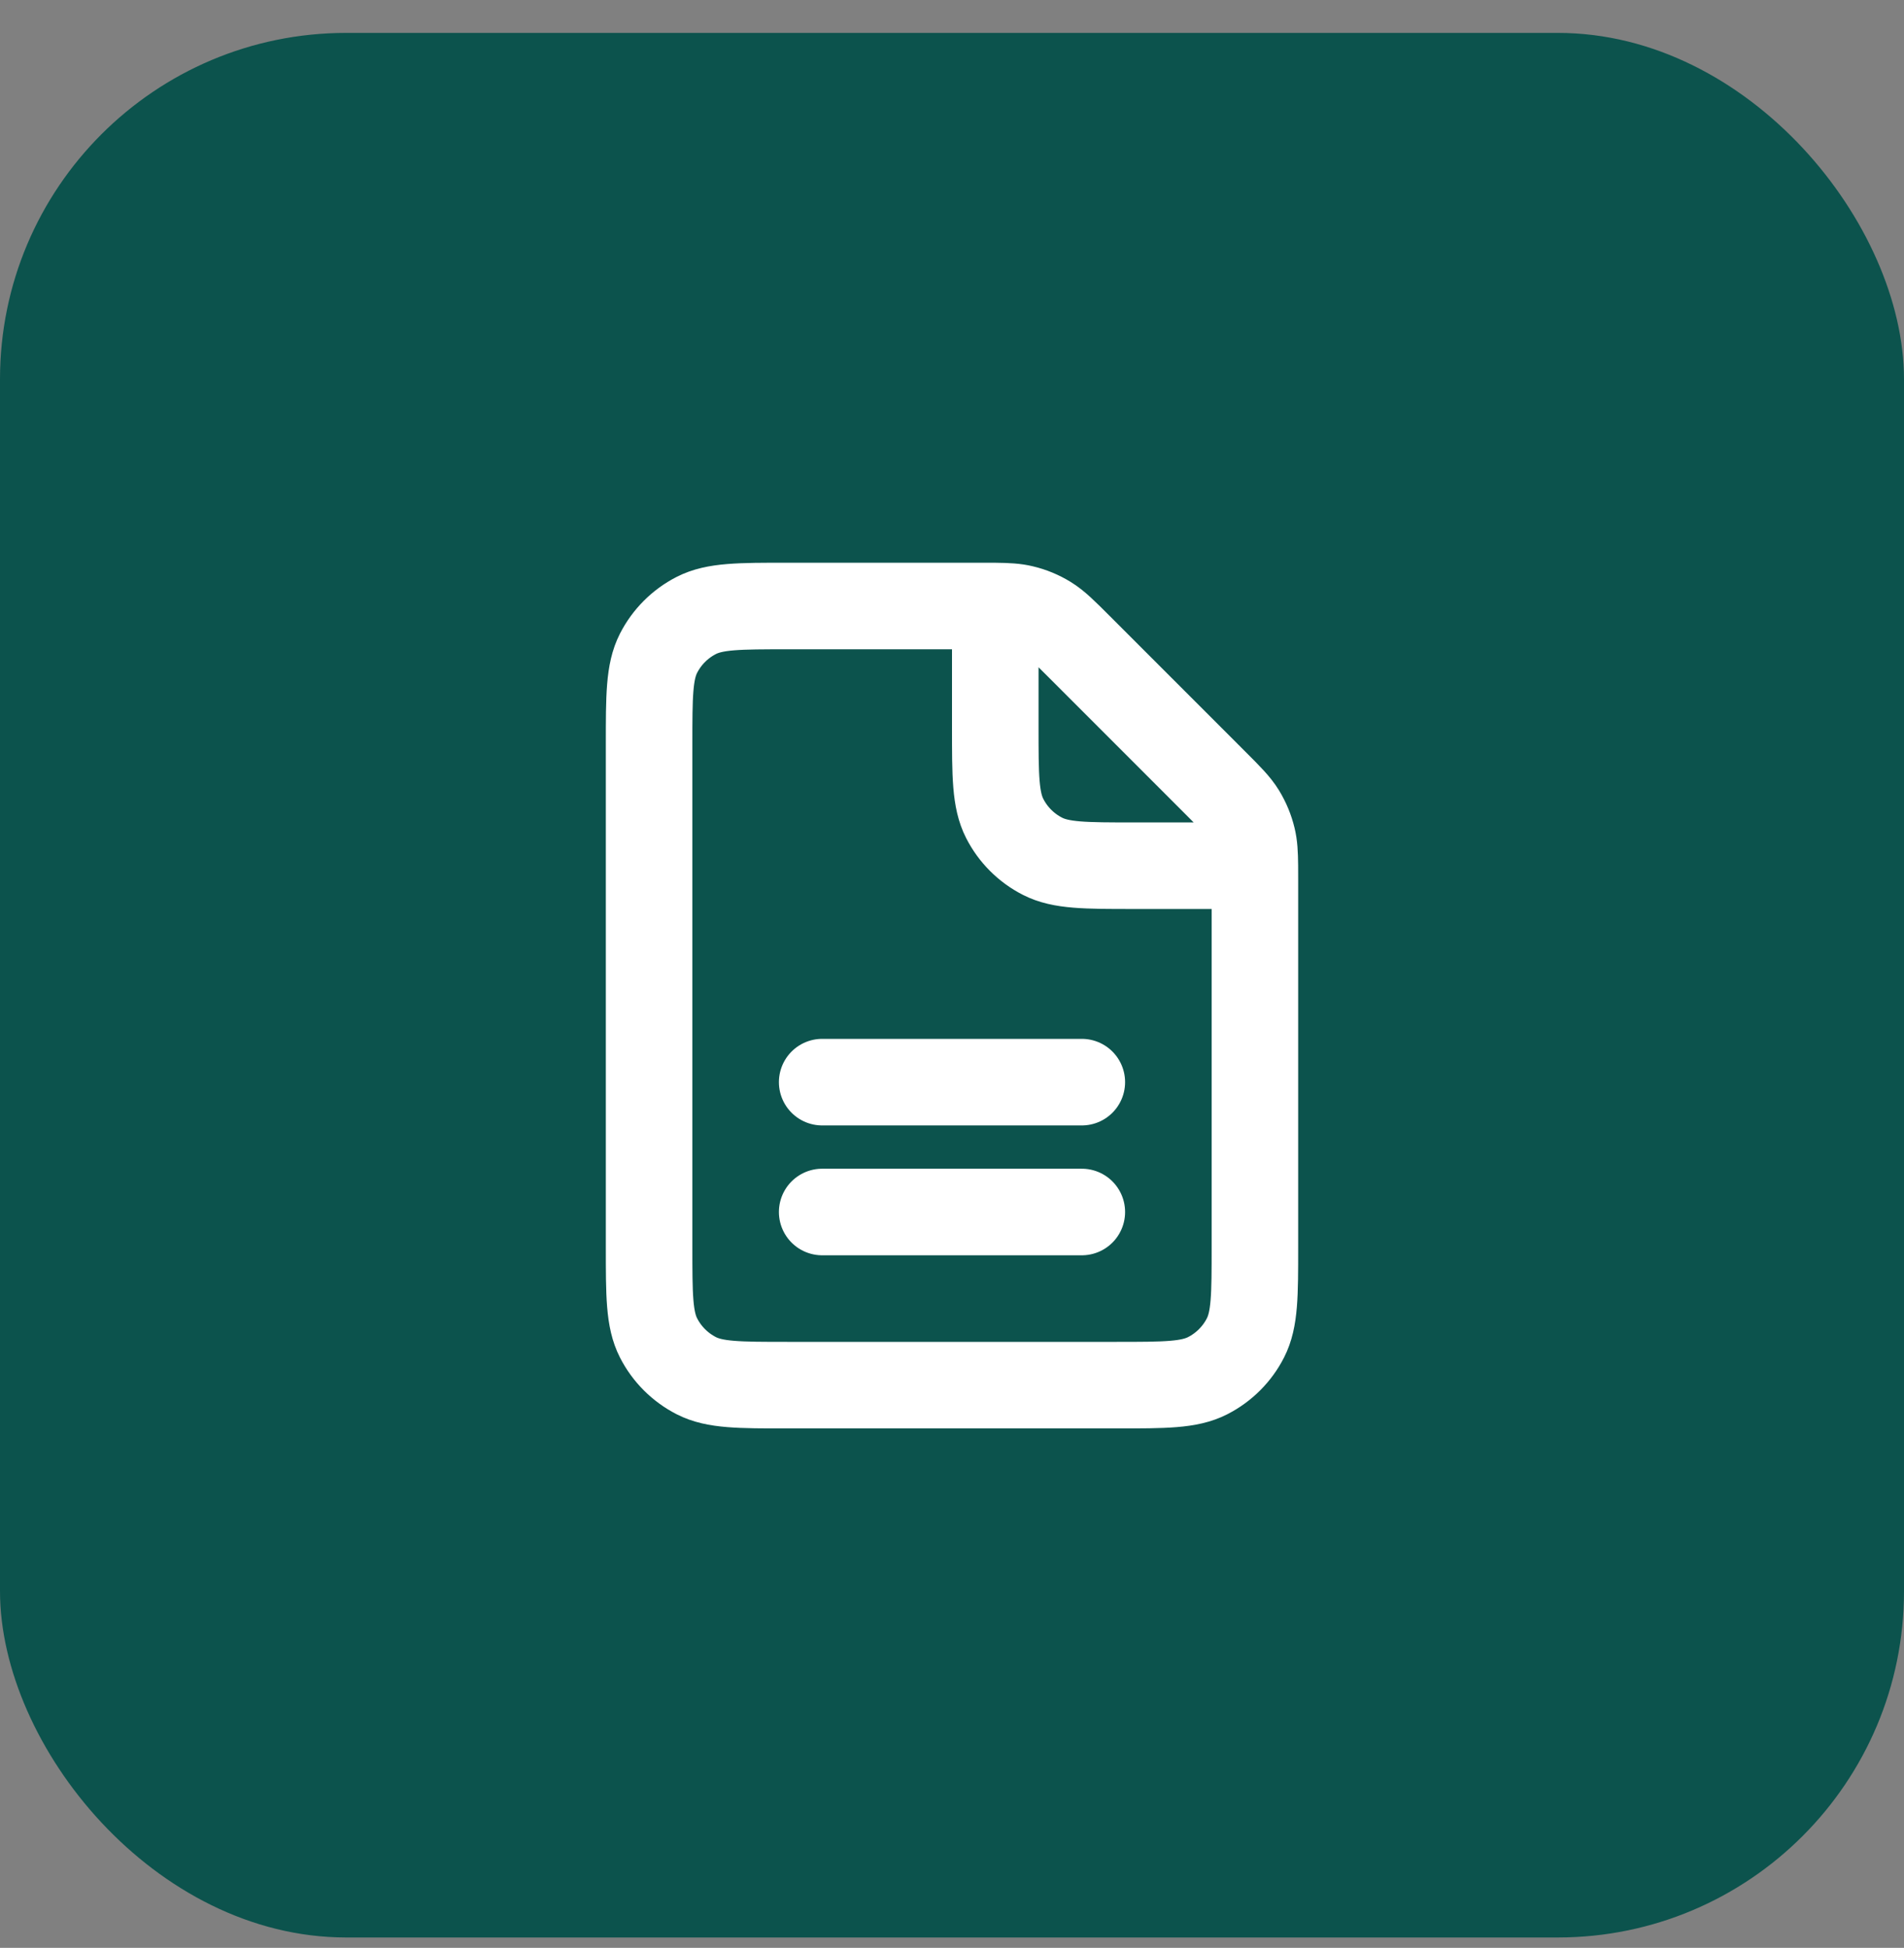
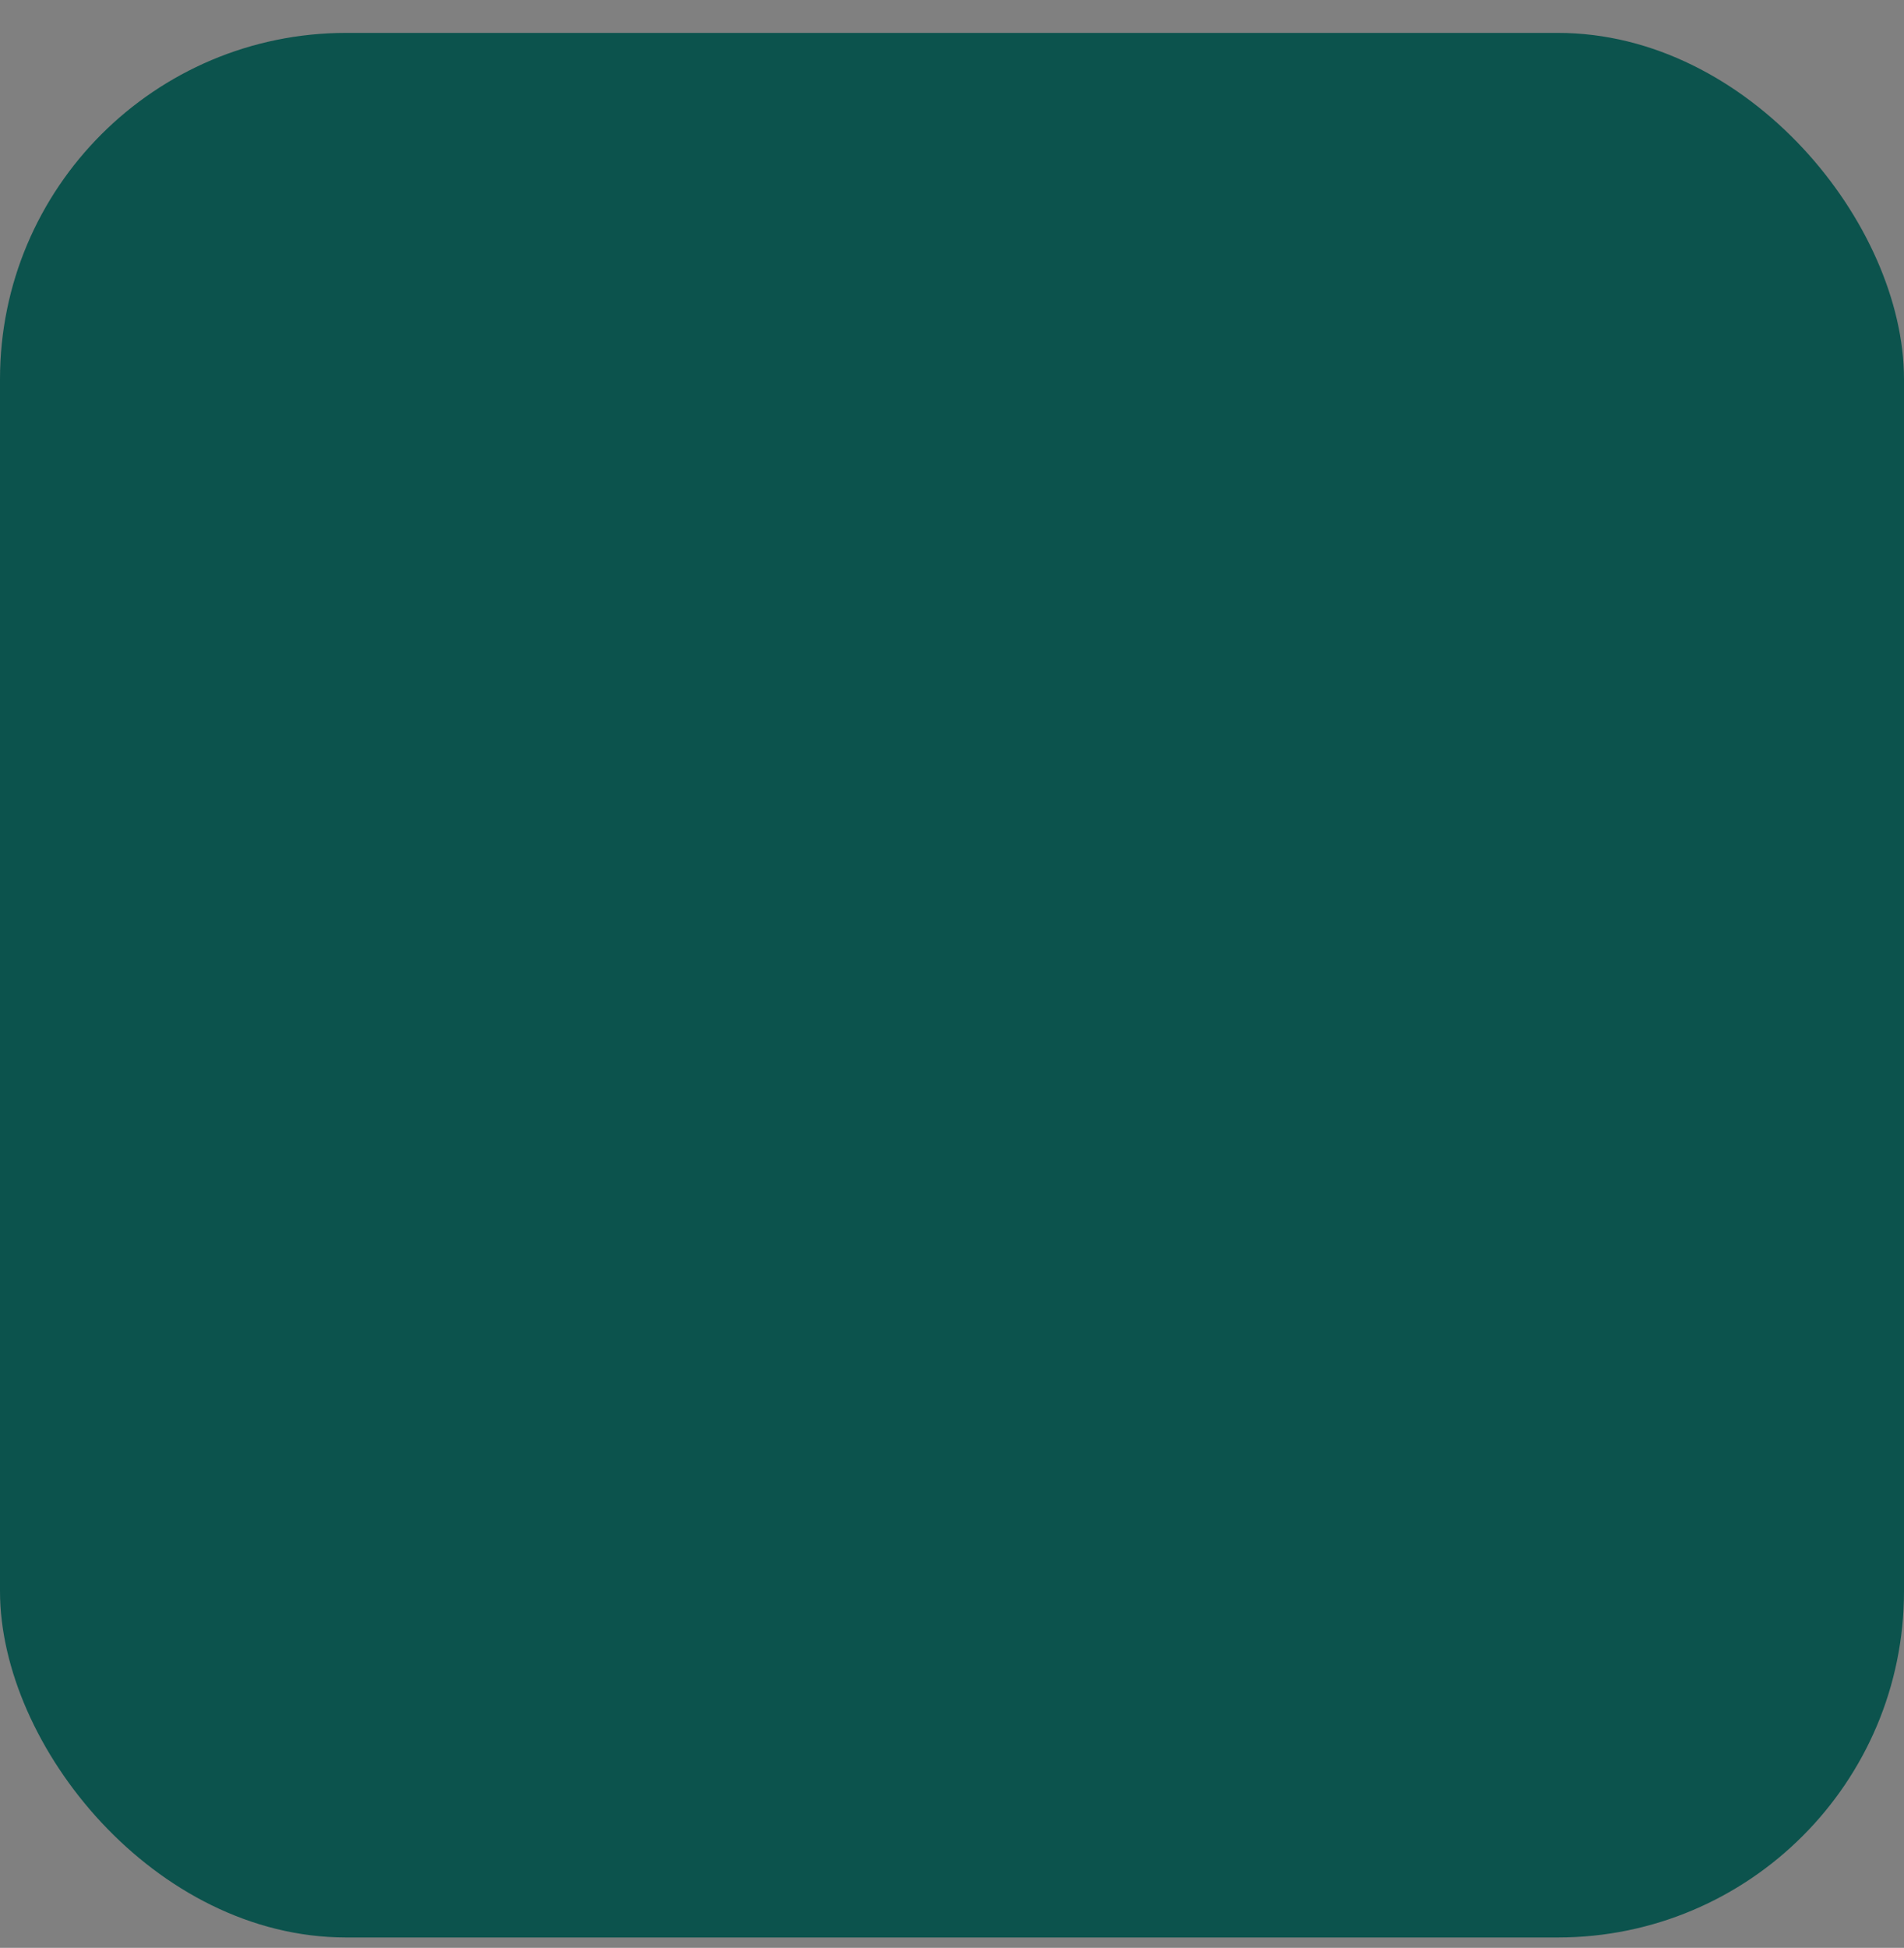
<svg xmlns="http://www.w3.org/2000/svg" width="44" height="45" viewBox="0 0 44 45" fill="none">
  <rect x="0" y="0" width="44" height="45" fill="#808080" stroke="none" />
  <rect y="0.76" width="44" height="44" rx="8" fill="#0C534D" />
-   <path d="M19 28H25M19 25H25M23 14.001C22.905 14 22.797 14 22.675 14H18.2C17.08 14 16.52 14 16.092 14.218C15.716 14.41 15.41 14.716 15.218 15.092C15 15.52 15 16.08 15 17.2V28.8C15 29.92 15 30.48 15.218 30.908C15.41 31.284 15.716 31.59 16.092 31.782C16.519 32 17.079 32 18.197 32L25.803 32C26.921 32 27.48 32 27.907 31.782C28.284 31.59 28.59 31.284 28.782 30.908C29 30.48 29 29.922 29 28.804V20.326C29 20.203 29 20.096 28.999 20M23 14.001C23.286 14.004 23.466 14.014 23.638 14.056C23.842 14.104 24.038 14.185 24.217 14.295C24.419 14.419 24.592 14.592 24.938 14.938L28.063 18.063C28.409 18.409 28.581 18.581 28.705 18.783C28.814 18.962 28.895 19.157 28.944 19.361C28.986 19.534 28.996 19.715 28.999 20M23 14.001L23 16.8C23 17.92 23 18.48 23.218 18.908C23.41 19.284 23.715 19.59 24.092 19.782C24.519 20 25.079 20 26.197 20H28.999" stroke="white" stroke-width="2" stroke-linecap="round" stroke-linejoin="round" />
</svg>